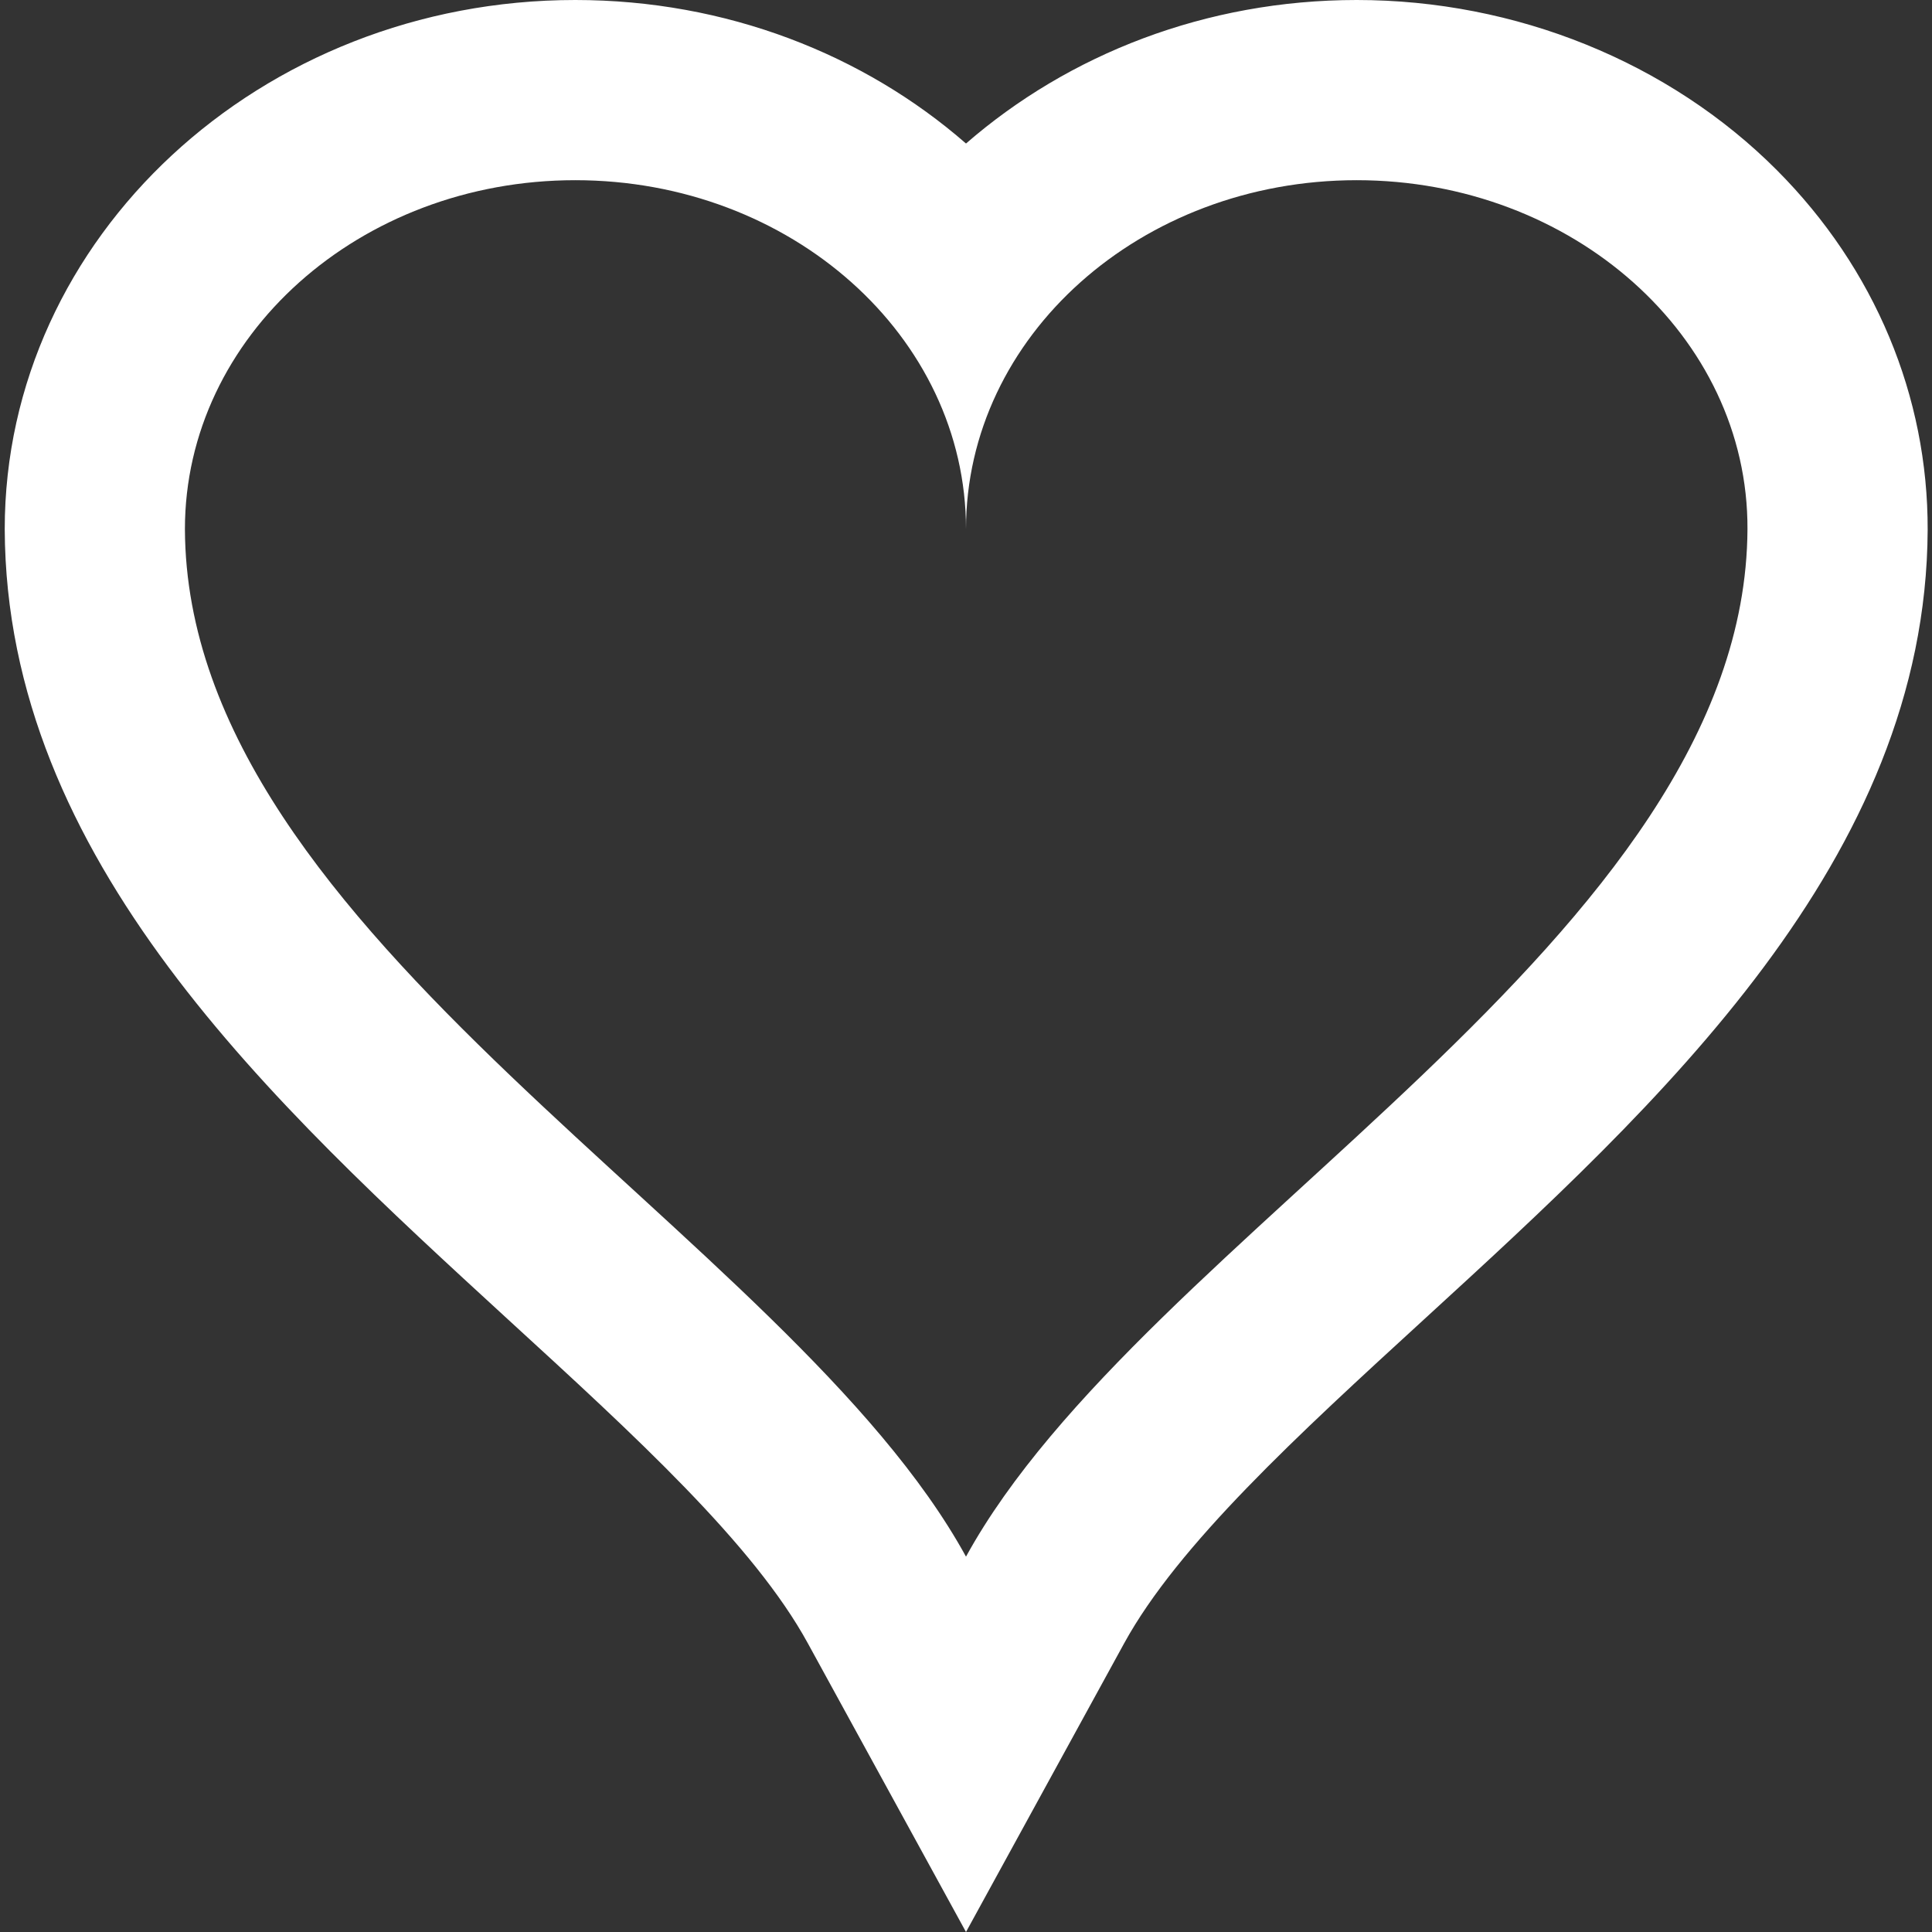
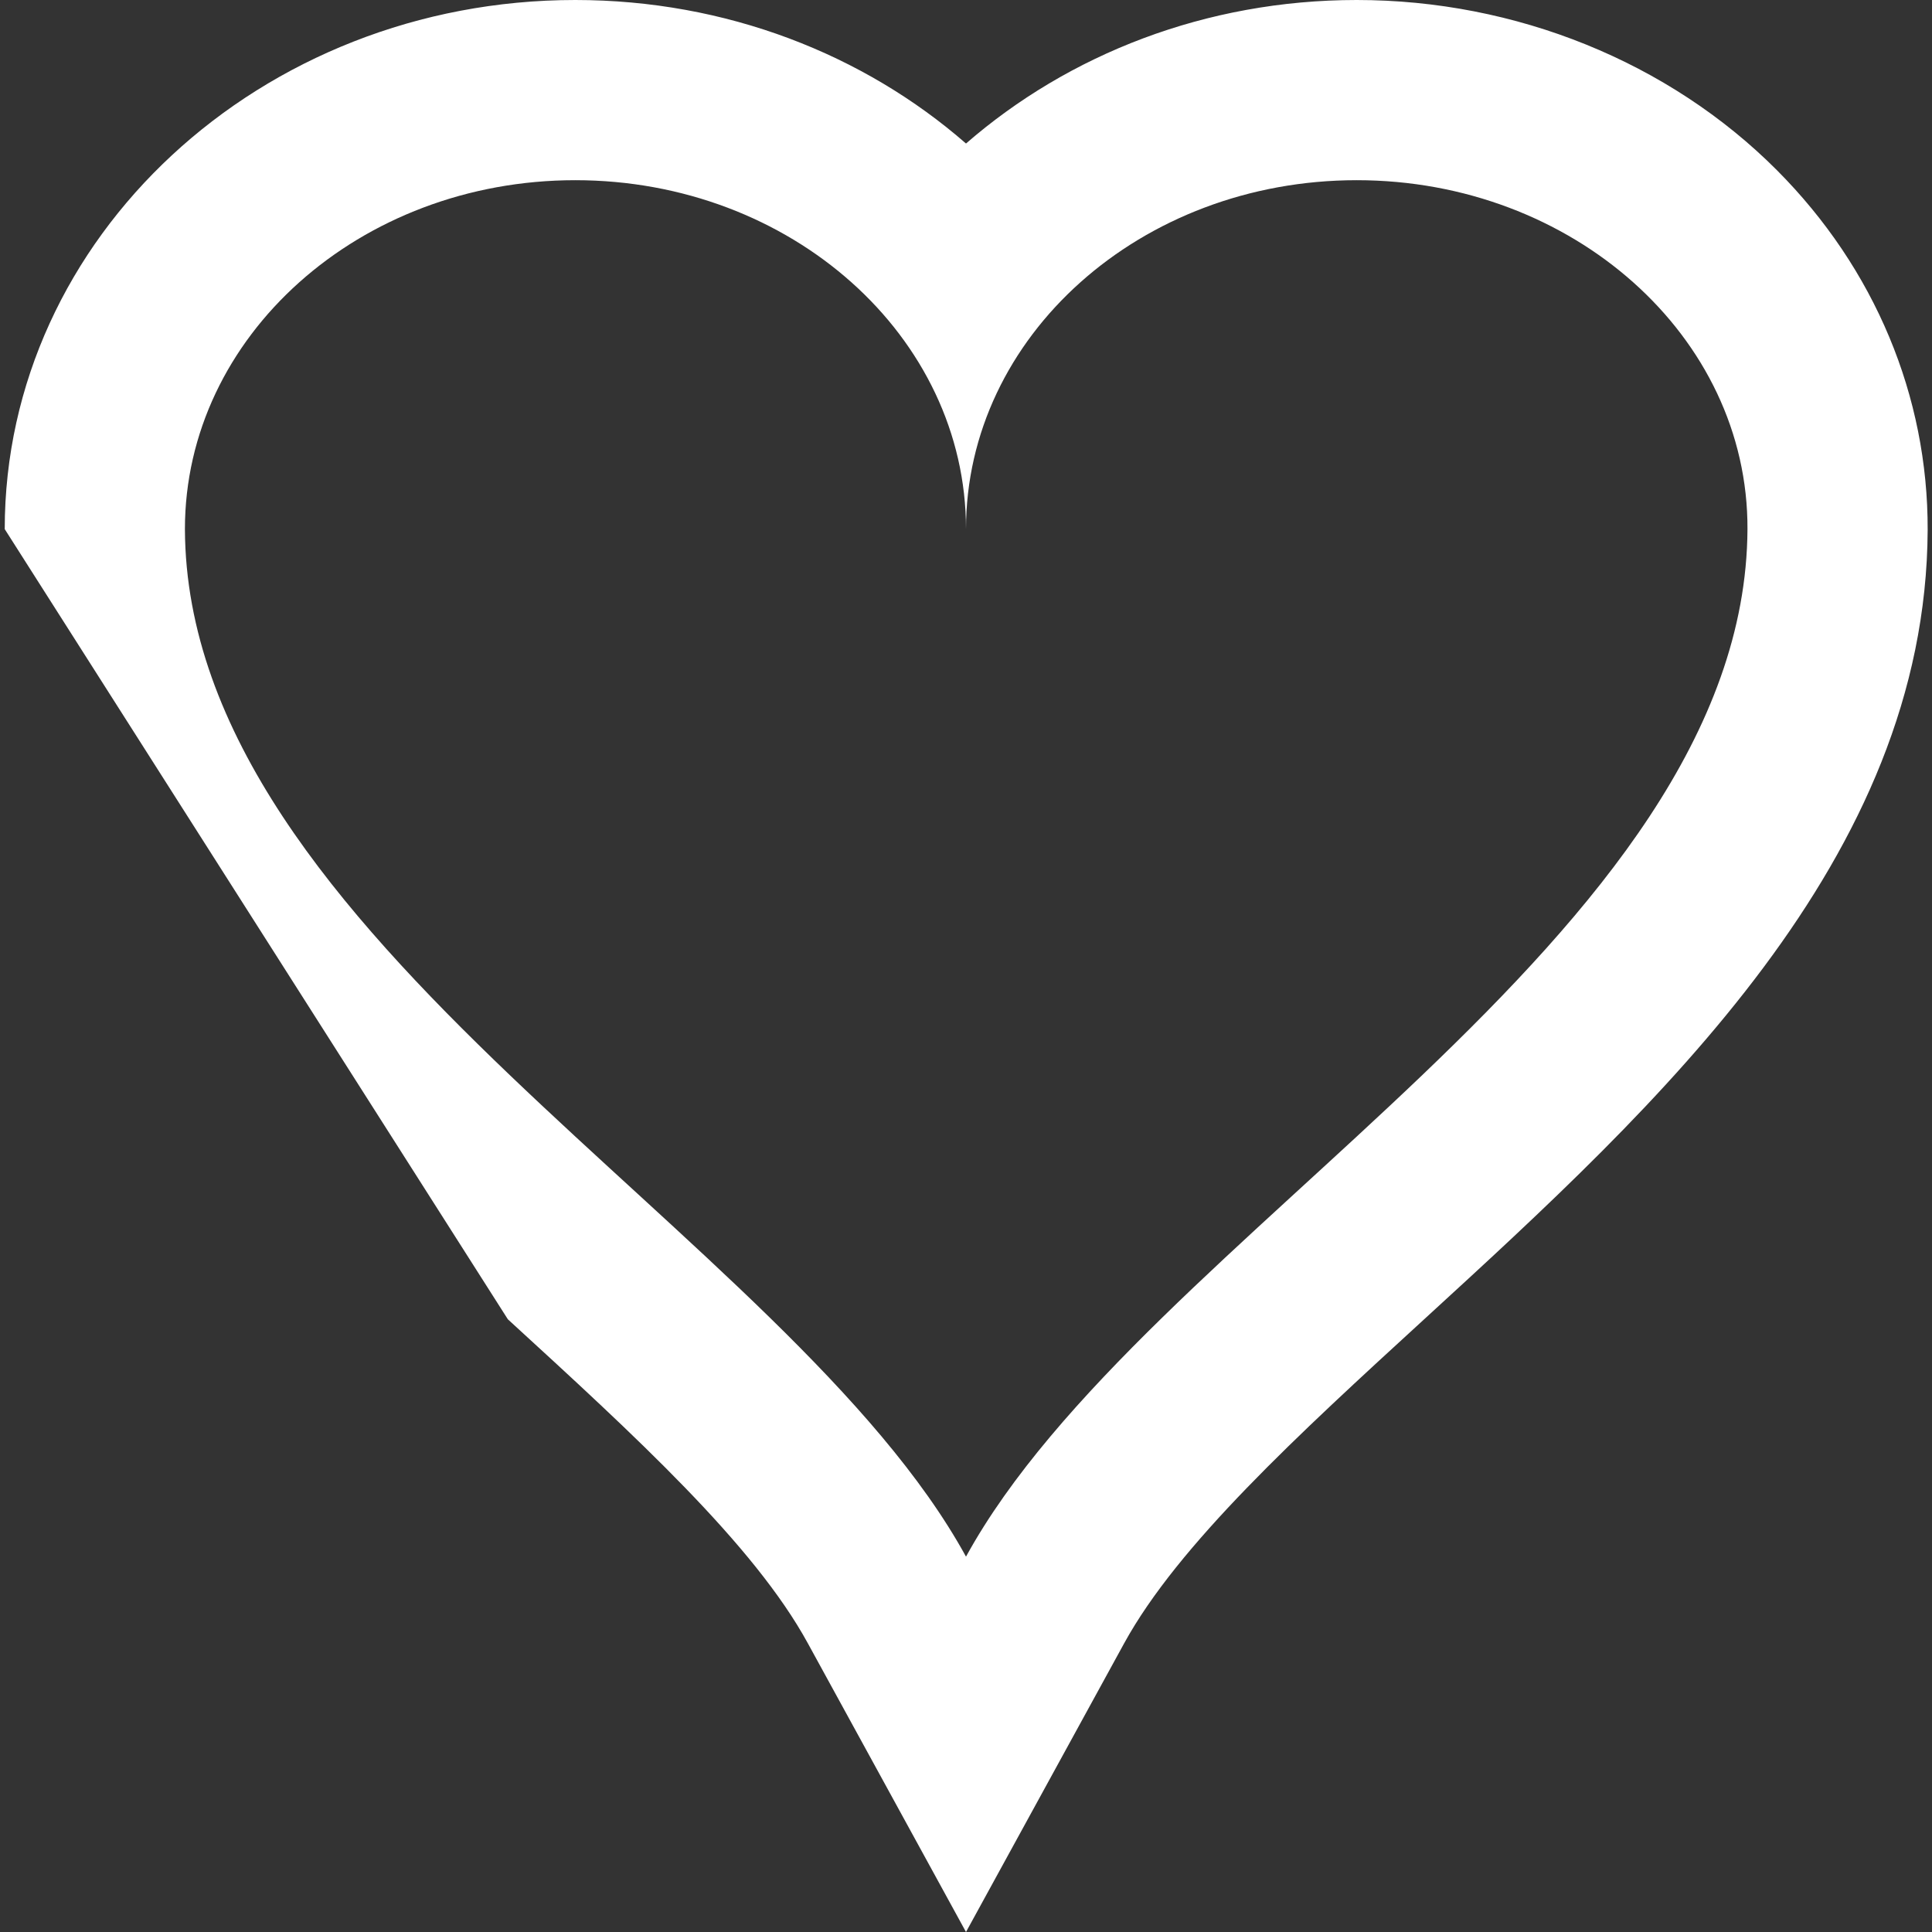
<svg xmlns="http://www.w3.org/2000/svg" version="1.1" id="Capa_1" x="0px" y="0px" viewBox="0 0 490 490" style="enable-background:new 0 0 490 490;" xml:space="preserve">
  <rect x="0" y="0" width="490" height="490" fill="#333333" stroke="none" />
  <style type="text/css">
	.st0{fill:#FFFFFF;}
</style>
-   <path class="st0" d="M128.8,334.6c32.1,29.4,62.4,57.1,76.1,82.2L245,490l40.1-73.2c13.7-25,44-52.8,76.1-82.2  c59.7-54.7,127.3-116.6,127.7-200.2c0.1-33.9-13.4-66.3-38.2-91.2C423.3,15.7,384.4,0,344.1,0c-38.3,0-73.1,13.8-99.1,36.4  C219.1,13.8,184.2,0,145.9,0C66.1,0,1.2,60.2,1.2,134.2C1.5,218,69.2,279.9,128.8,334.6z M145.9,45.7c54.7,0,99.1,39.6,99.1,88.5  c0-48.9,44.3-88.5,99.1-88.5c54.7,0,99.3,39.6,99.1,88.5C442.7,237.8,289.9,312.9,245,394.8c-44.9-81.9-197.7-157-198.1-260.6  C46.9,85.3,91.2,45.7,145.9,45.7z" />
+   <path class="st0" d="M128.8,334.6c32.1,29.4,62.4,57.1,76.1,82.2L245,490l40.1-73.2c13.7-25,44-52.8,76.1-82.2  c59.7-54.7,127.3-116.6,127.7-200.2c0.1-33.9-13.4-66.3-38.2-91.2C423.3,15.7,384.4,0,344.1,0c-38.3,0-73.1,13.8-99.1,36.4  C219.1,13.8,184.2,0,145.9,0C66.1,0,1.2,60.2,1.2,134.2z M145.9,45.7c54.7,0,99.1,39.6,99.1,88.5  c0-48.9,44.3-88.5,99.1-88.5c54.7,0,99.3,39.6,99.1,88.5C442.7,237.8,289.9,312.9,245,394.8c-44.9-81.9-197.7-157-198.1-260.6  C46.9,85.3,91.2,45.7,145.9,45.7z" />
</svg>